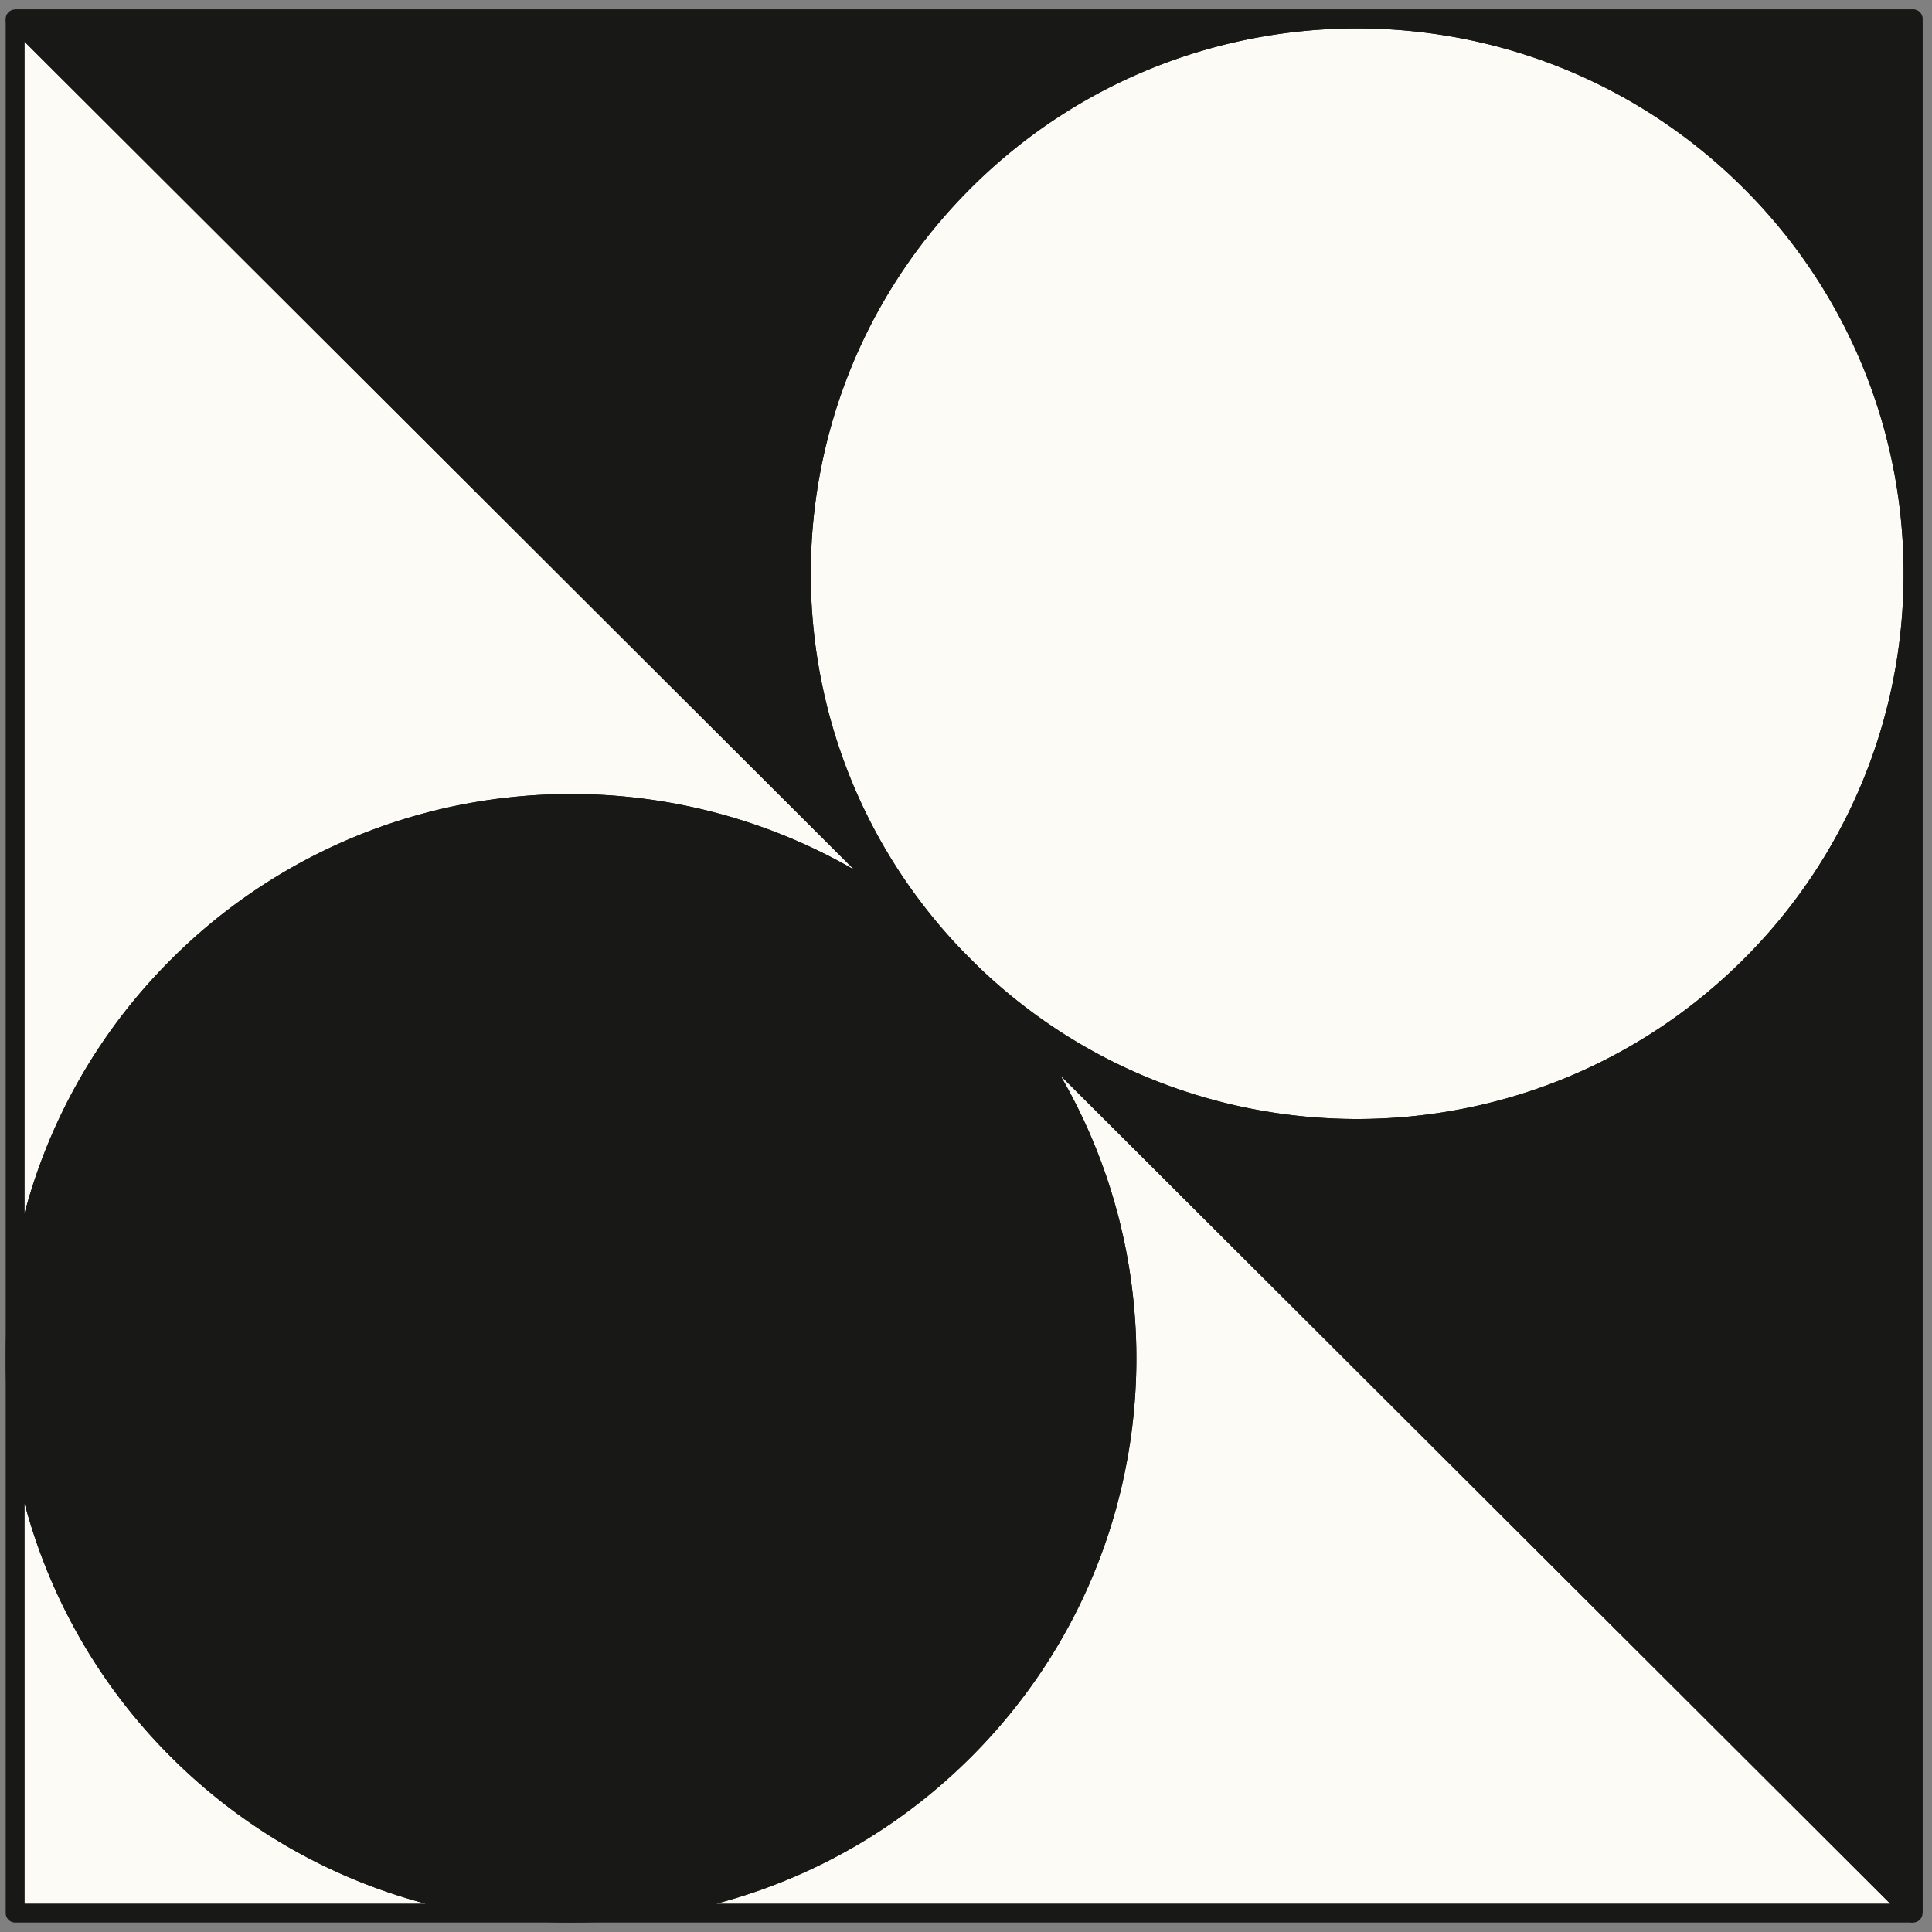
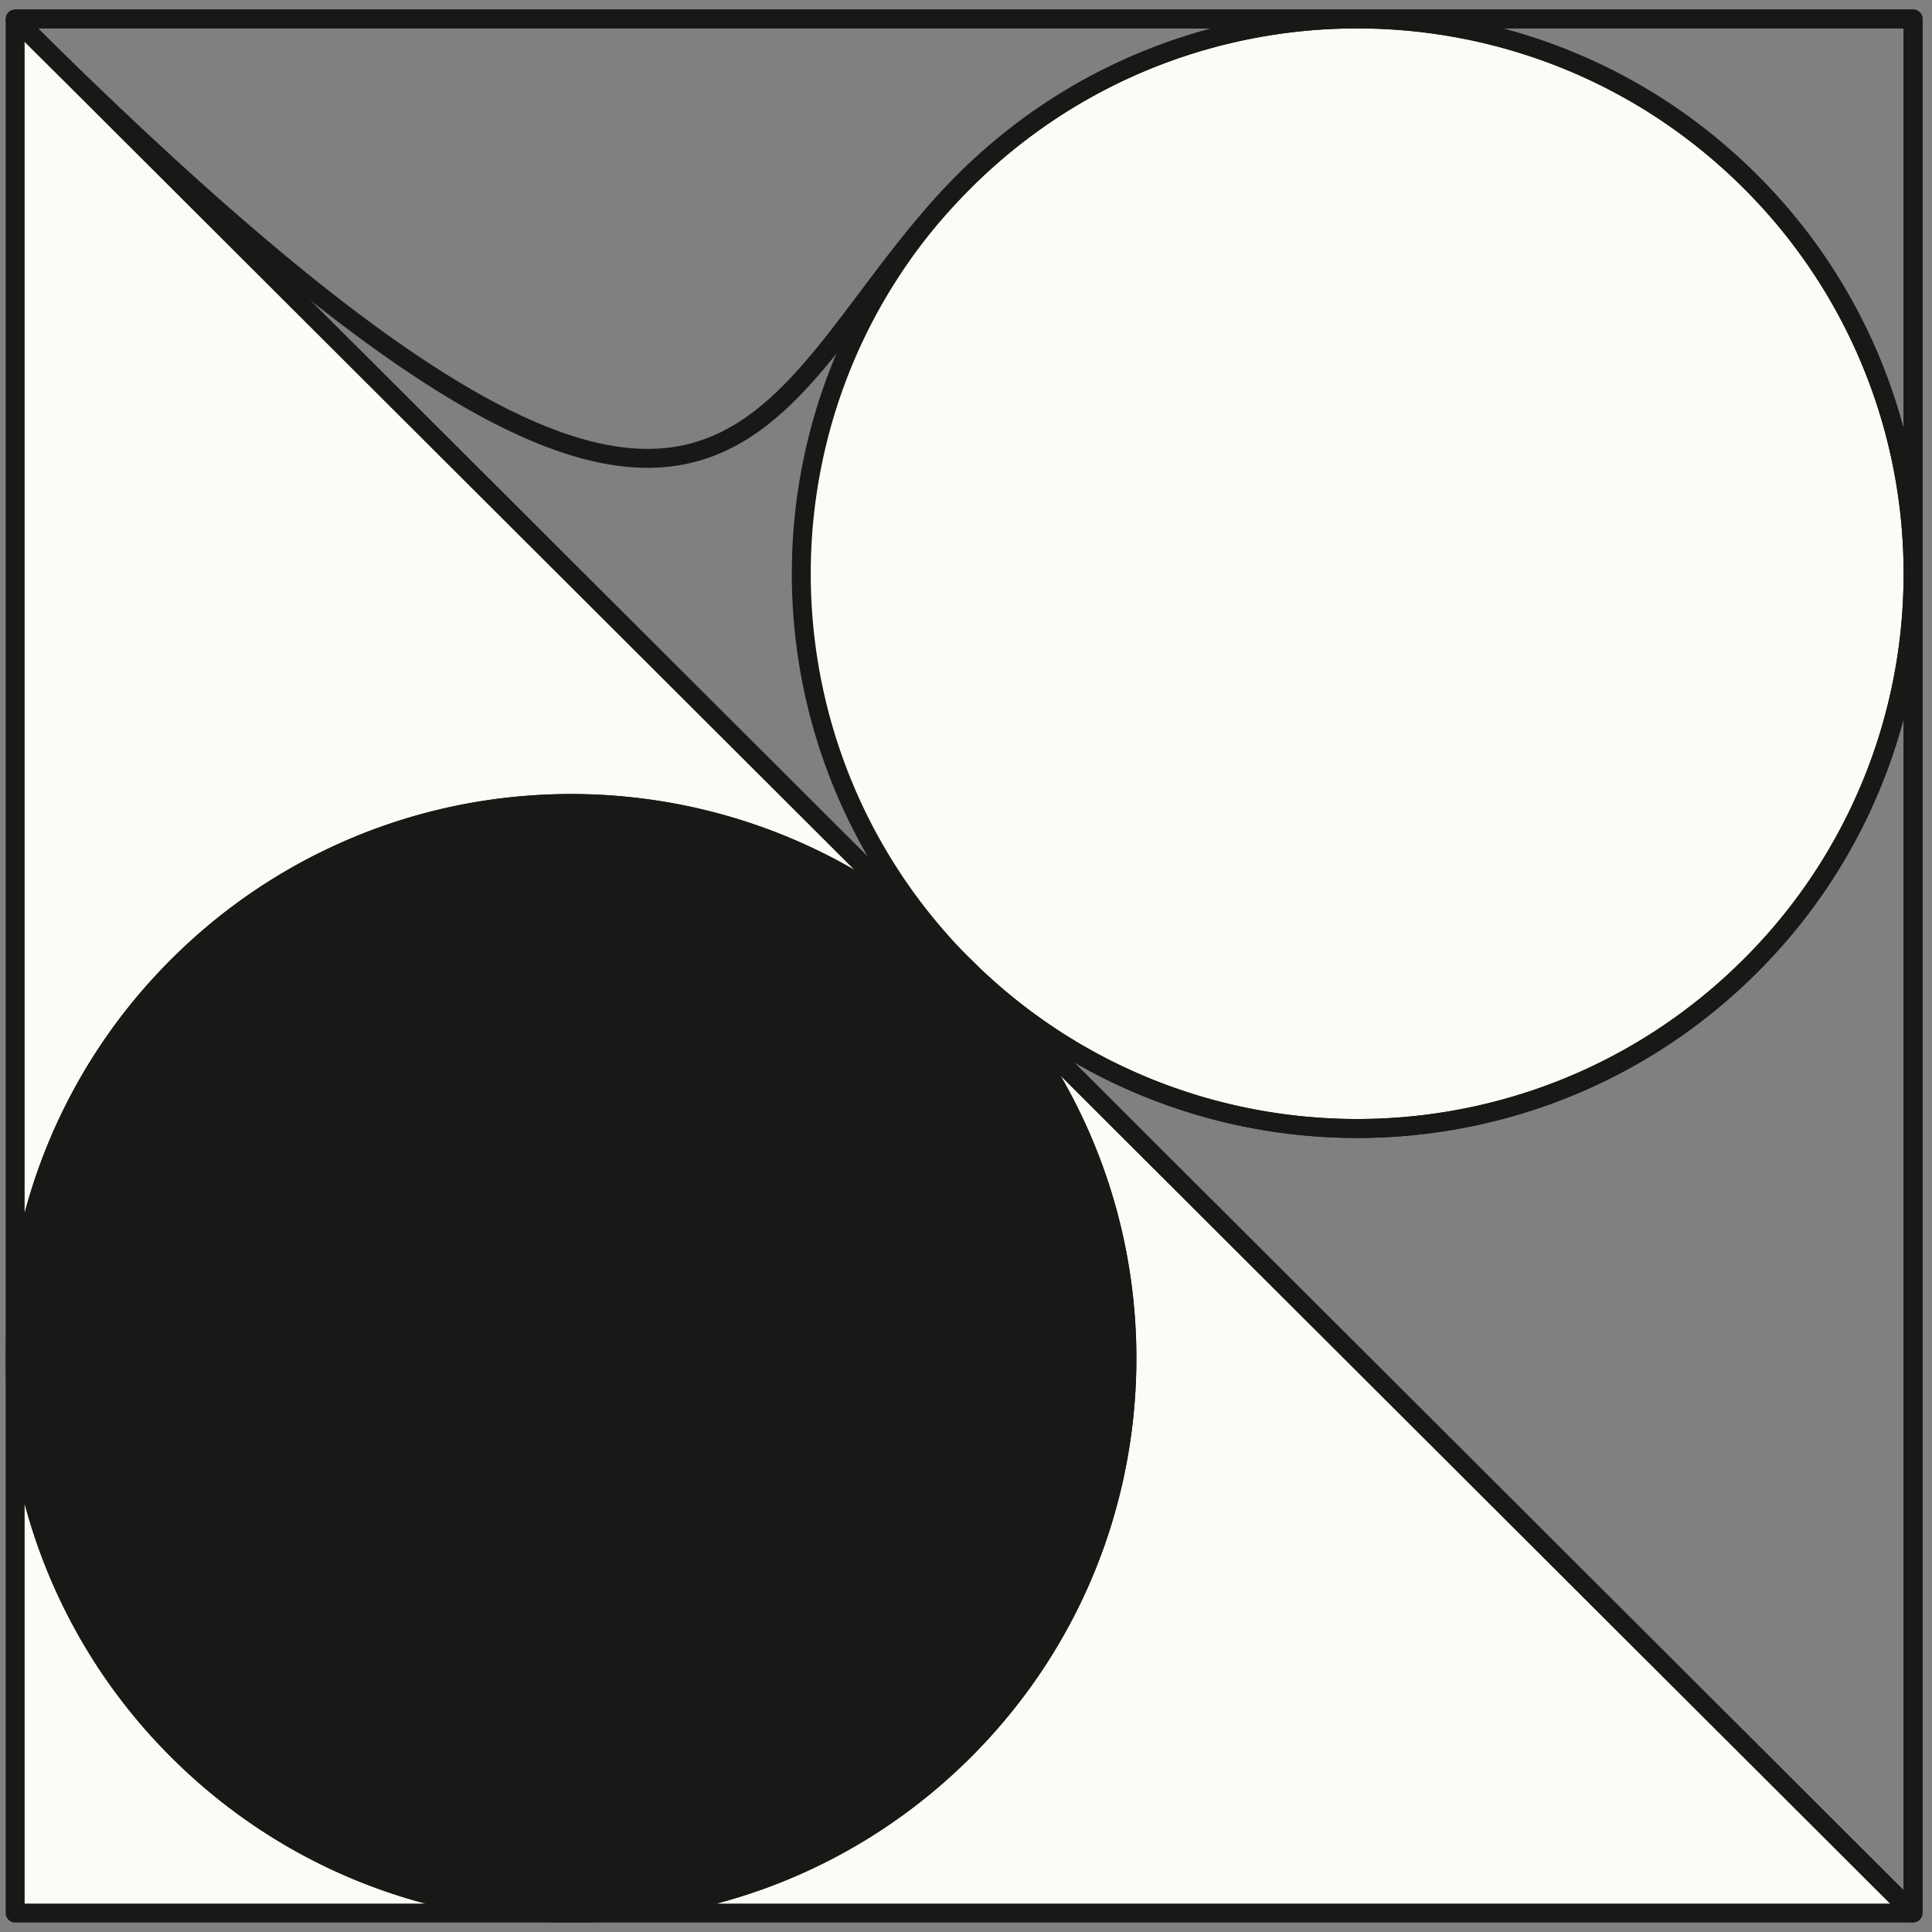
<svg xmlns="http://www.w3.org/2000/svg" width="102" height="102" fill="none">
  <rect width="100%" height="100%" fill="#808080" stroke="none" />
  <path fill="#FDFBF5" d="M92.404 51c-11.449 11.426-30.003 11.438-41.467.037L50.9 51l-.037-.037C39.44 39.523 39.451 21.005 50.9 9.58c11.46-11.439 30.043-11.439 41.504 0A29.168 29.168 0 0 1 101 30.266v.047A29.168 29.168 0 0 1 92.404 51z" />
  <path fill="#FDFBF5" fill-rule="evenodd" d="M101 30.313v-.047A29.168 29.168 0 0 0 92.404 9.58C80.943-1.86 62.361-1.86 50.9 9.579c-11.45 11.426-11.461 29.943-.037 41.384L.8 1v70.69A29.167 29.167 0 0 1 9.396 51a29.252 29.252 0 0 1 17.939-8.445C35.753 41.751 44.453 44.566 50.9 51a29.145 29.145 0 0 1 8.461 17.903c.806 8.402-2.014 17.084-8.461 23.518-11.461 11.439-30.043 11.439-41.504 0A29.168 29.168 0 0 1 .8 71.731V101H101L50.937 51.037C62.4 62.438 80.955 62.426 92.404 51A29.168 29.168 0 0 0 101 30.313z" clip-rule="evenodd" />
-   <path fill="#FDFBF5" d="M101 1H.8l50.063 49.963C39.44 39.523 39.451 21.005 50.9 9.58c11.46-11.439 30.043-11.439 41.504 0A29.168 29.168 0 0 1 101 30.266V1zm0 29.313A29.168 29.168 0 0 1 92.404 51c-11.449 11.426-30.003 11.438-41.467.037L101 101V30.313z" />
-   <path fill="#FDFBF5" d="M9.396 92.421c11.46 11.439 30.043 11.439 41.504 0 6.447-6.434 9.267-15.116 8.461-23.518A29.145 29.145 0 0 0 50.9 51c-6.447-6.434-15.147-9.249-23.565-8.445A29.252 29.252 0 0 0 9.395 51 29.167 29.167 0 0 0 .8 71.69v.04a29.168 29.168 0 0 0 8.596 20.691z" />
  <path stroke="#181816" stroke-linejoin="round" d="M.8 1H101v29.266M.8 1v70.69M.8 1l50.063 49.963M101 101H.8V71.73M101 101 50.937 51.037M101 101V30.313M50.9 51l.037.037M50.9 51l-.037-.037M50.9 51a29.145 29.145 0 0 1 8.461 17.903M50.9 51c-6.447-6.434-15.147-9.249-23.565-8.445M.8 71.691A29.167 29.167 0 0 1 9.396 51a29.252 29.252 0 0 1 17.939-8.445M.8 71.691v.04m0-.04v.04m0 0a29.168 29.168 0 0 0 8.596 20.69c11.46 11.439 30.043 11.439 41.504 0 6.447-6.434 9.267-15.116 8.461-23.518M101 30.313A29.168 29.168 0 0 1 92.404 51c-11.449 11.426-30.003 11.438-41.467.037M101 30.313v-.047m0 .047v-.047m-50.063 20.77-.074-.073m.074.074a29.144 29.144 0 0 1 8.424 17.866M101 30.266A29.168 29.168 0 0 0 92.404 9.58C80.943-1.86 62.361-1.86 50.9 9.579c-11.45 11.426-11.461 29.943-.037 41.384m0 0c-6.443-6.408-15.126-9.21-23.528-8.408" />
-   <path fill="#181816" d="M101 1H.8l50.063 49.963C39.44 39.523 39.451 21.005 50.9 9.58c11.46-11.439 30.043-11.439 41.504 0A29.168 29.168 0 0 1 101 30.266V1zm0 29.313A29.168 29.168 0 0 1 92.404 51c-11.449 11.426-30.003 11.438-41.467.037L101 101V30.313z" />
  <path fill="#181816" d="M9.396 92.421c11.46 11.439 30.043 11.439 41.504 0 6.447-6.434 9.267-15.116 8.461-23.518A29.145 29.145 0 0 0 50.9 51c-6.447-6.434-15.147-9.249-23.565-8.445A29.252 29.252 0 0 0 9.395 51 29.167 29.167 0 0 0 .8 71.69v.04a29.168 29.168 0 0 0 8.596 20.691z" />
-   <path stroke="#181816" stroke-linecap="round" stroke-linejoin="round" d="M101 1H.8l50.063 49.963C39.44 39.523 39.451 21.005 50.9 9.58c11.46-11.439 30.043-11.439 41.504 0A29.168 29.168 0 0 1 101 30.266V1zm0 29.313A29.168 29.168 0 0 1 92.404 51c-11.449 11.426-30.003 11.438-41.467.037L101 101V30.313z" />
+   <path stroke="#181816" stroke-linecap="round" stroke-linejoin="round" d="M101 1H.8C39.44 39.523 39.451 21.005 50.9 9.58c11.46-11.439 30.043-11.439 41.504 0A29.168 29.168 0 0 1 101 30.266V1zm0 29.313A29.168 29.168 0 0 1 92.404 51c-11.449 11.426-30.003 11.438-41.467.037L101 101V30.313z" />
  <path stroke="#181816" stroke-linecap="round" stroke-linejoin="round" d="M9.396 92.421c11.46 11.439 30.043 11.439 41.504 0 6.447-6.434 9.267-15.116 8.461-23.518A29.145 29.145 0 0 0 50.9 51c-6.447-6.434-15.147-9.249-23.565-8.445A29.252 29.252 0 0 0 9.395 51 29.167 29.167 0 0 0 .8 71.69v.04a29.168 29.168 0 0 0 8.596 20.691z" />
</svg>